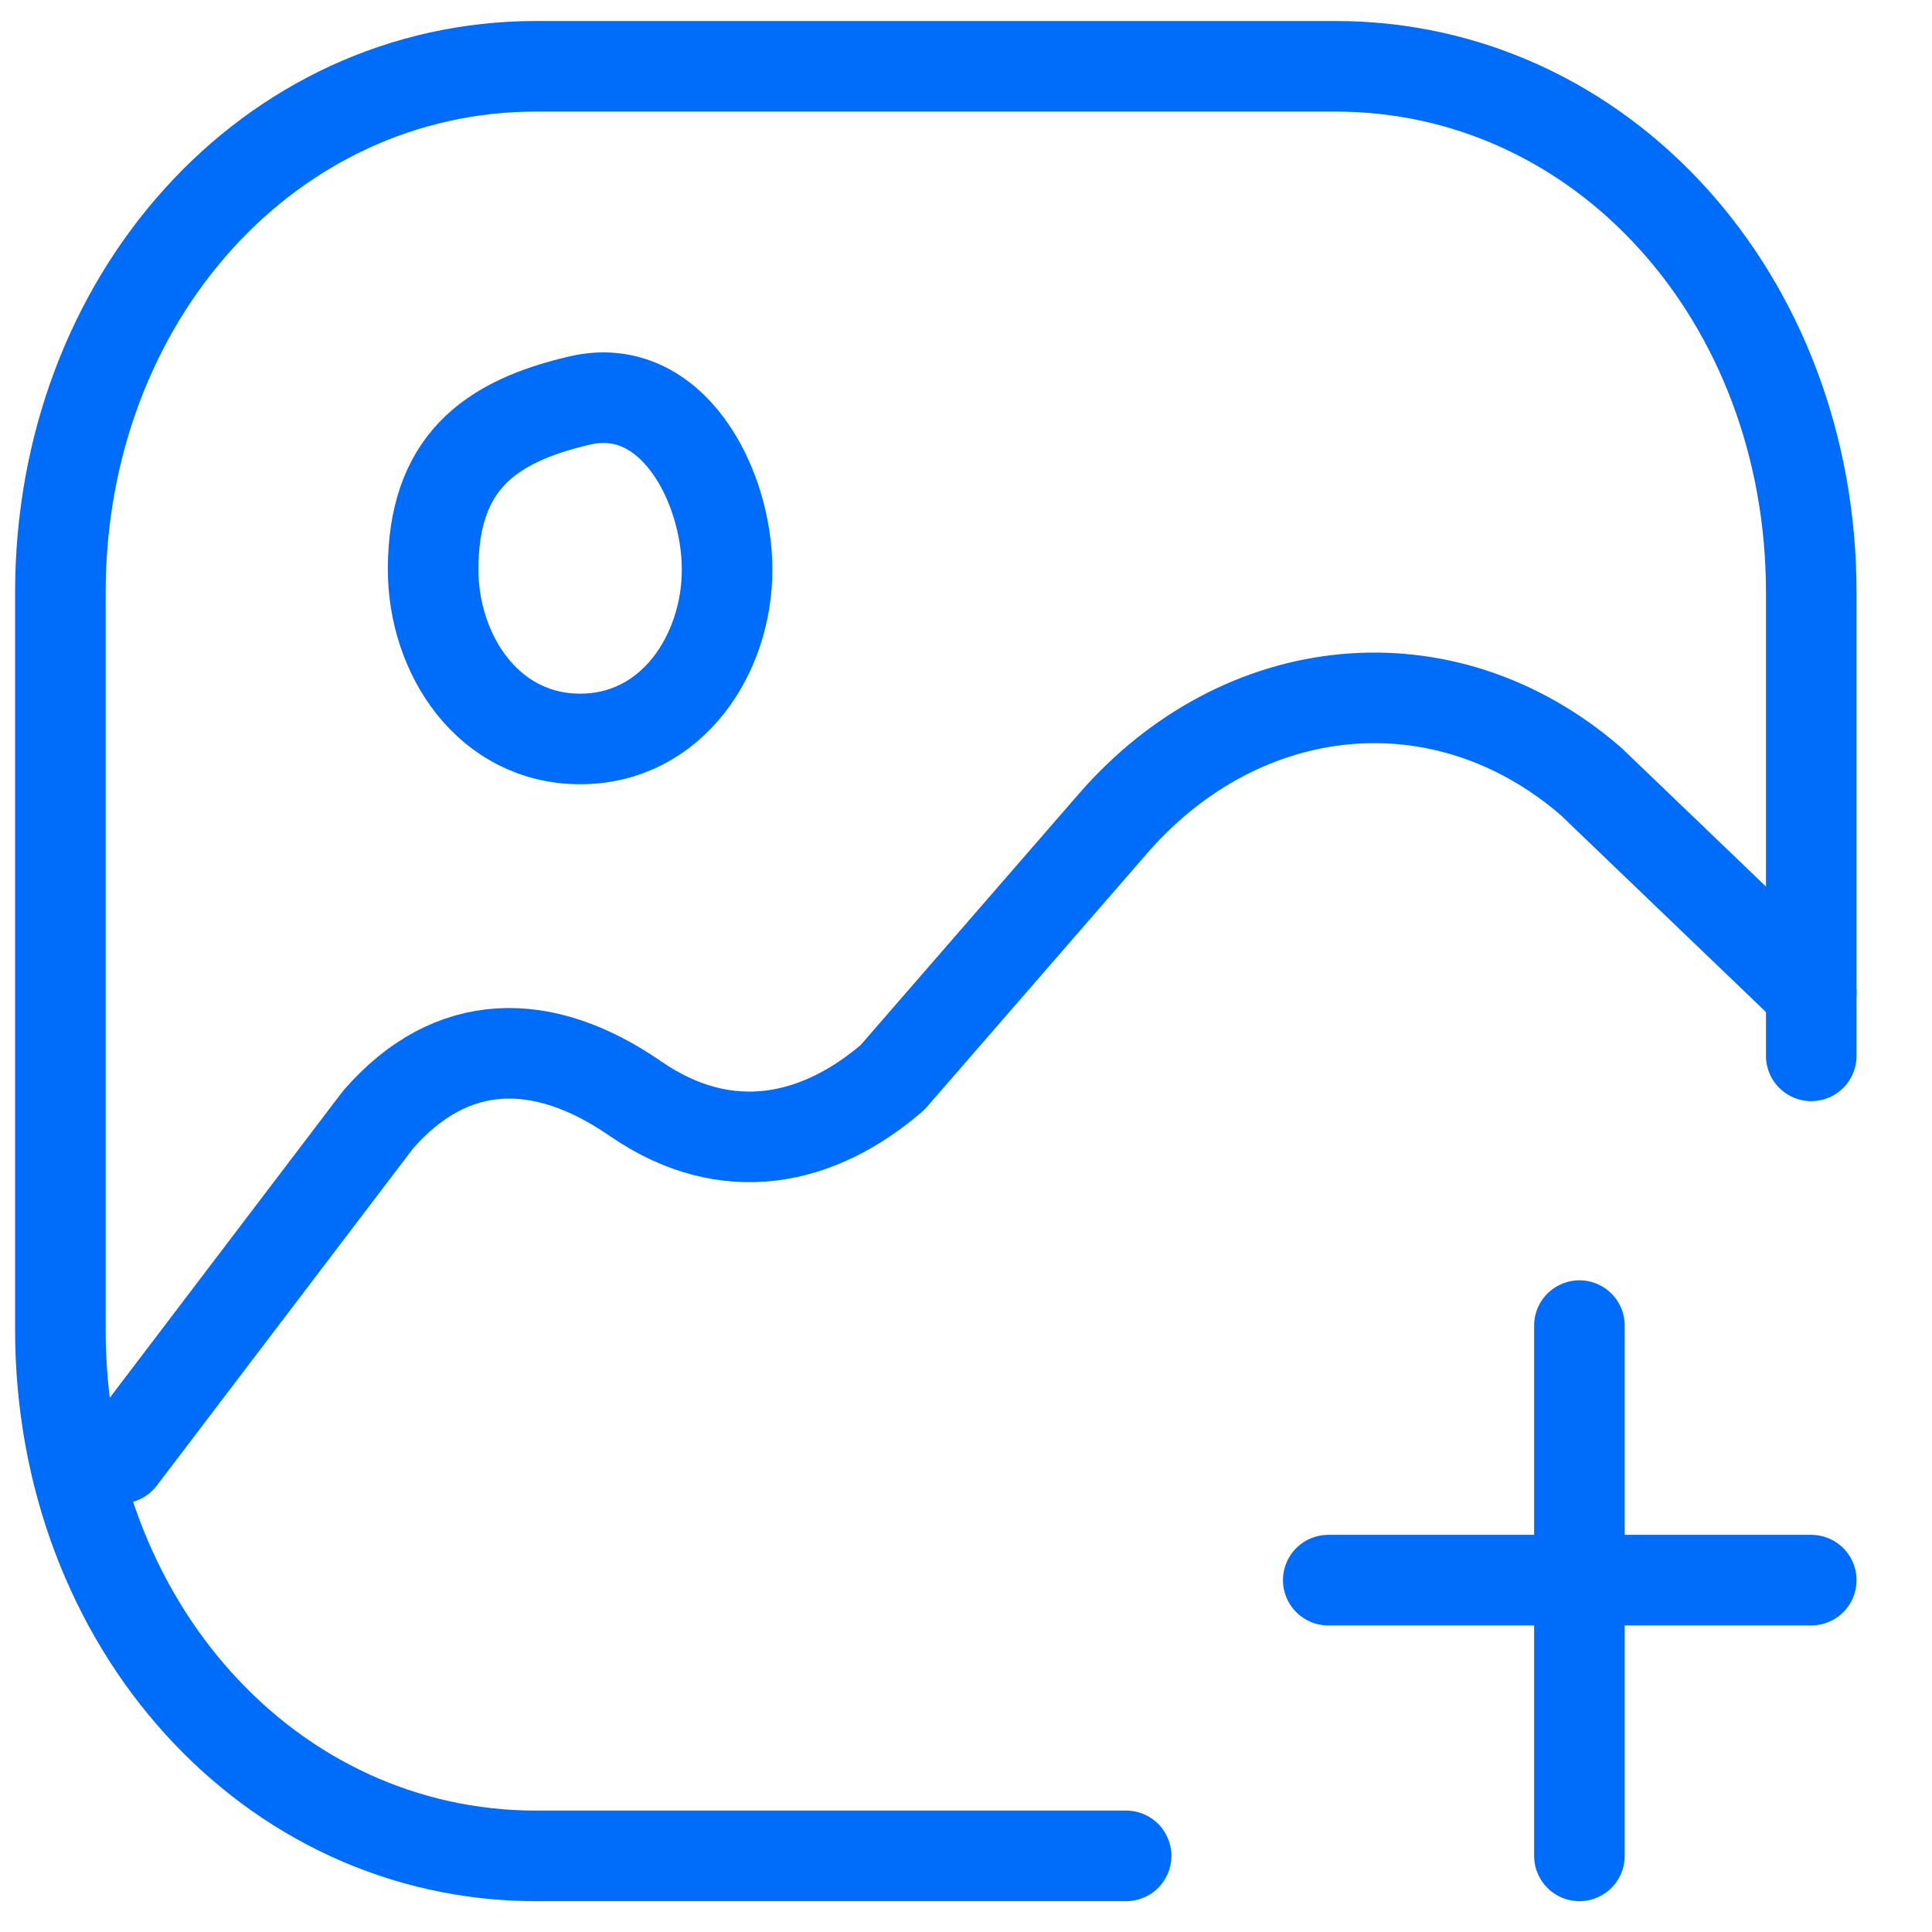
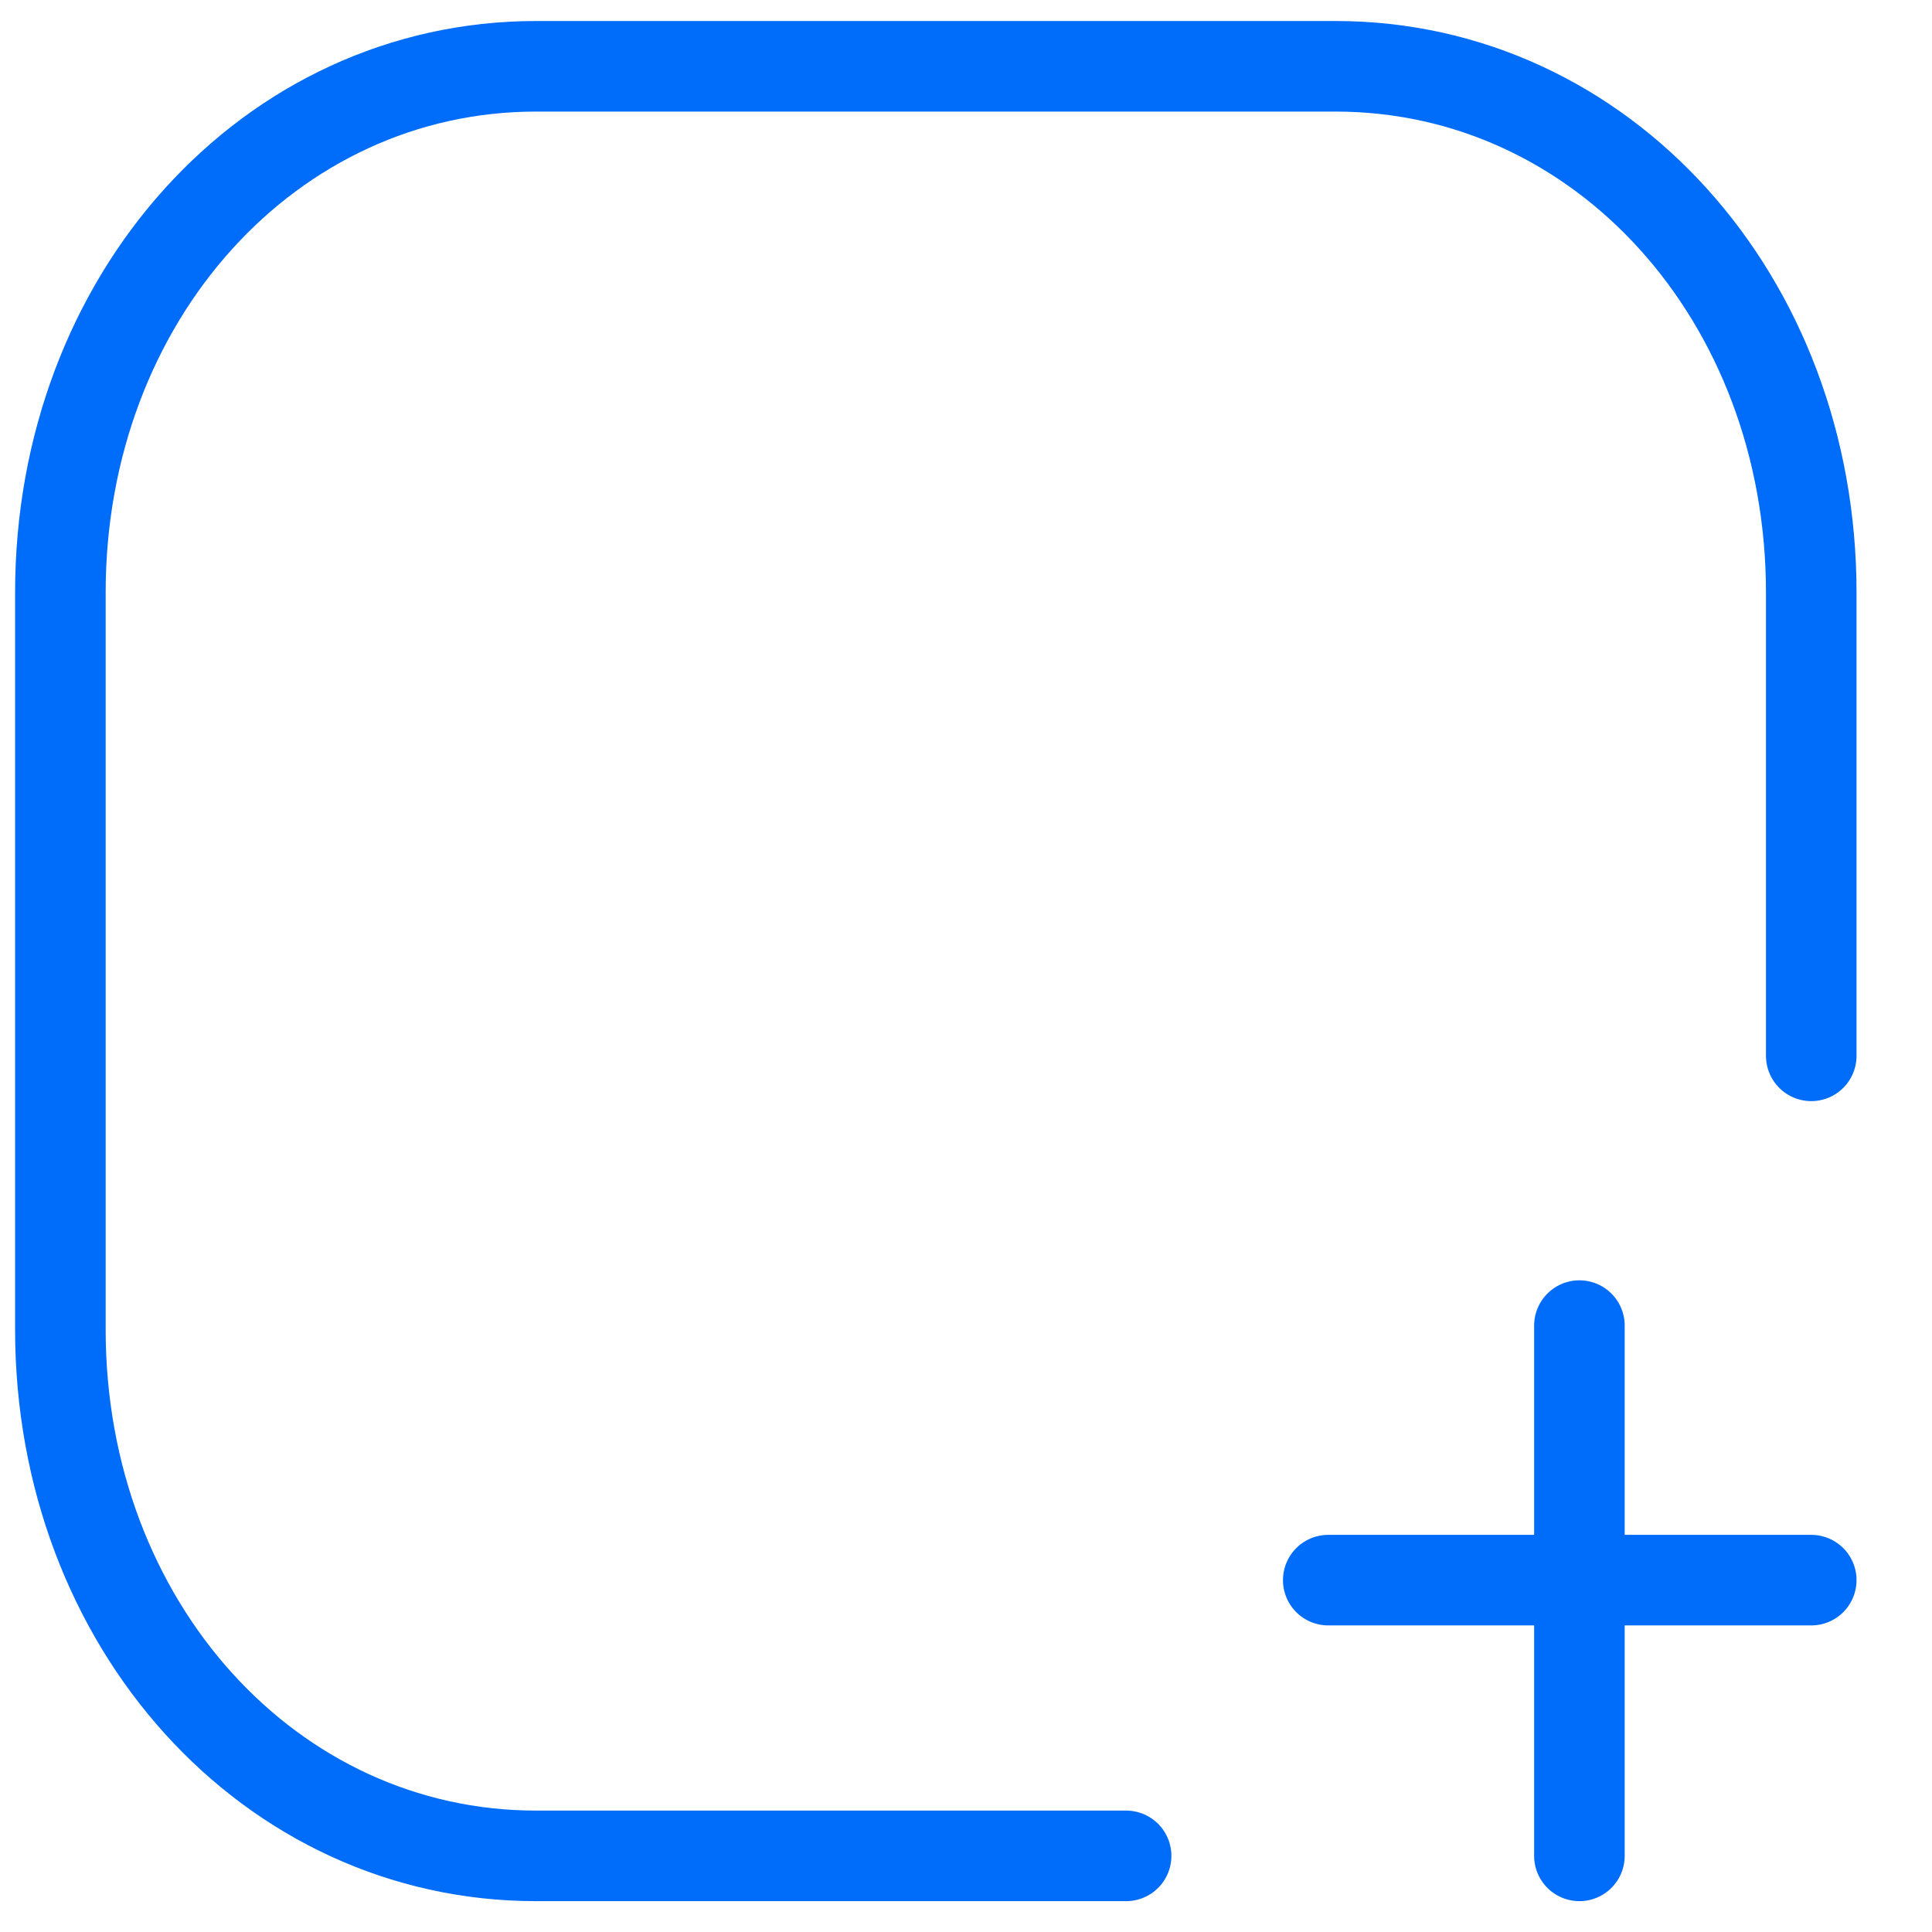
<svg xmlns="http://www.w3.org/2000/svg" width="32" height="32" viewBox="0 0 32 32" fill="none">
  <path d="M30 17.488V9.816C30 4.934 26.533 1.098 22.12 1.098H8.88C4.467 1.098 1 4.934 1 9.816V22.021C1 26.903 4.467 30.739 8.88 30.739H18.652" stroke="#006CFA" stroke-width="1.5" stroke-miterlimit="2" stroke-linecap="round" stroke-linejoin="round" />
-   <path d="M2 24.152L6.261 18.546C7.478 17.144 9 17.144 10.522 18.195C12.043 19.247 13.565 18.896 14.783 17.845L18.435 13.64C20.565 11.187 23.913 10.837 26.348 12.939L30 16.443M9.609 12.239C11.13 12.239 12.043 10.837 12.043 9.435C12.043 8.034 11.13 6.282 9.609 6.632C8.087 6.983 7.174 7.683 7.174 9.435C7.174 10.837 8.087 12.239 9.609 12.239Z" stroke="#006CFA" stroke-width="1.5" stroke-miterlimit="2" stroke-linecap="round" stroke-linejoin="round" />
  <path d="M26.16 21.956V30.739M22 26.172H30" stroke="#006CFA" stroke-width="1.5" stroke-miterlimit="5" stroke-linecap="round" />
</svg>